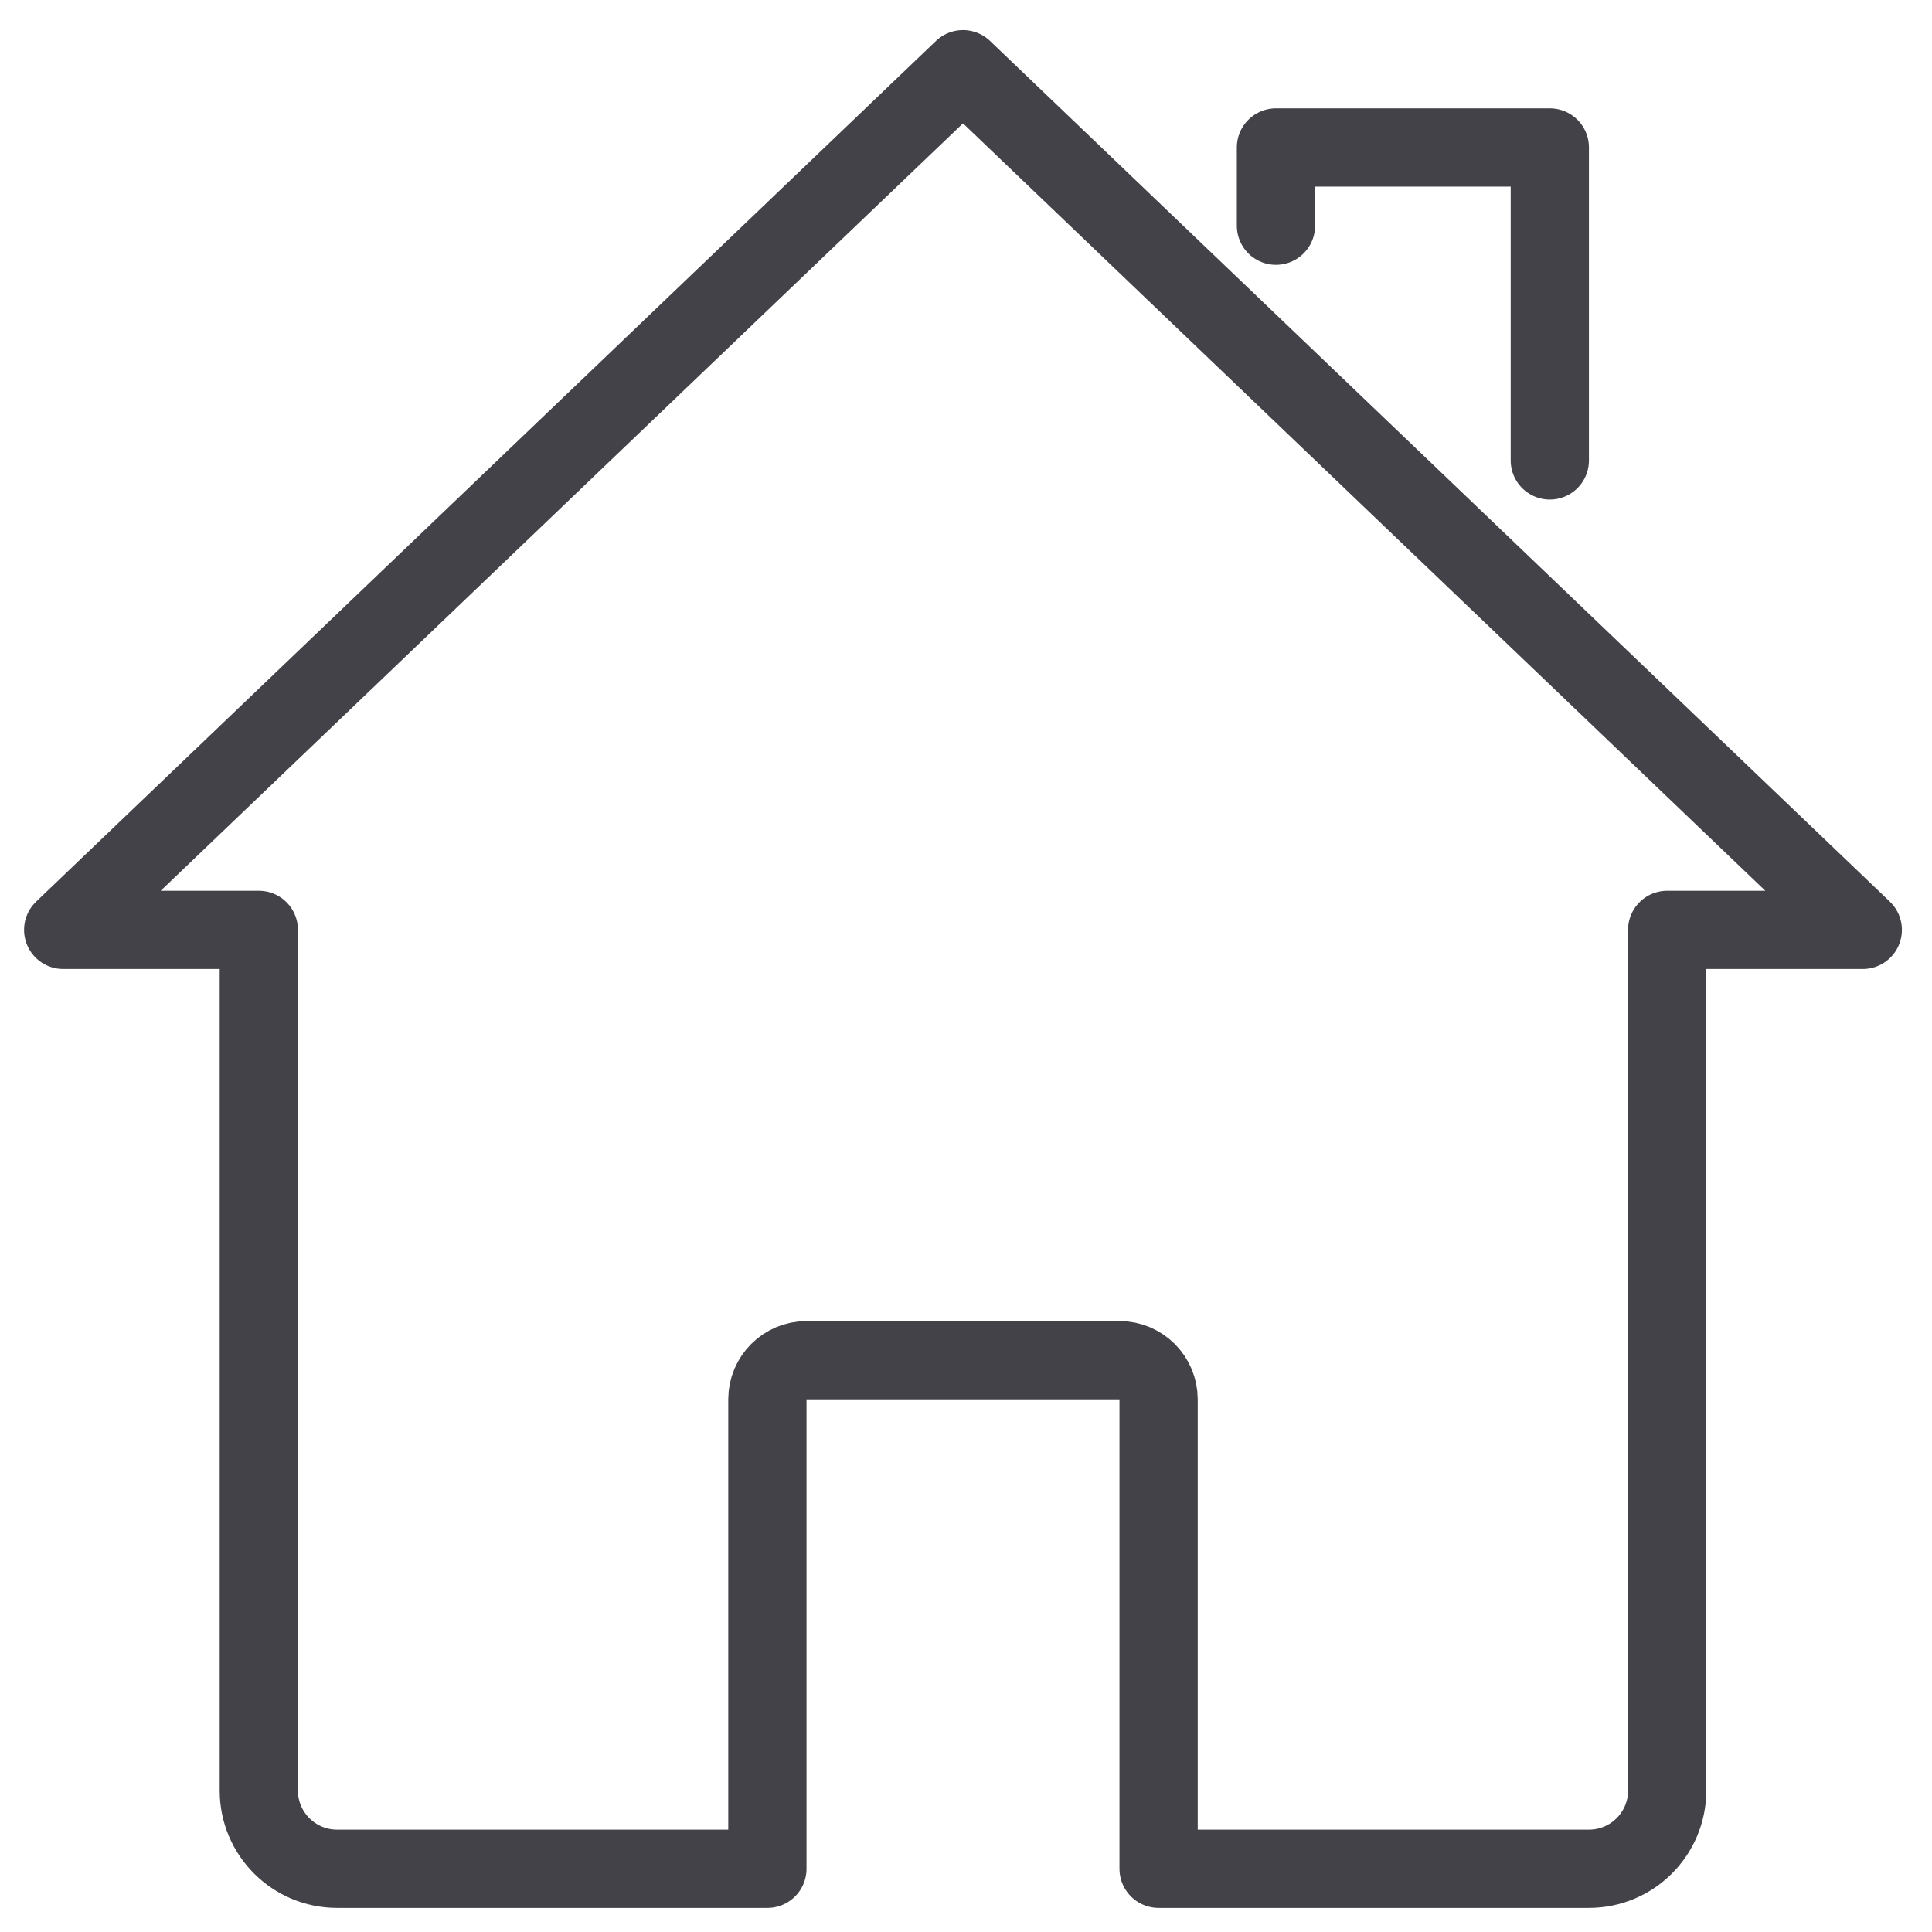
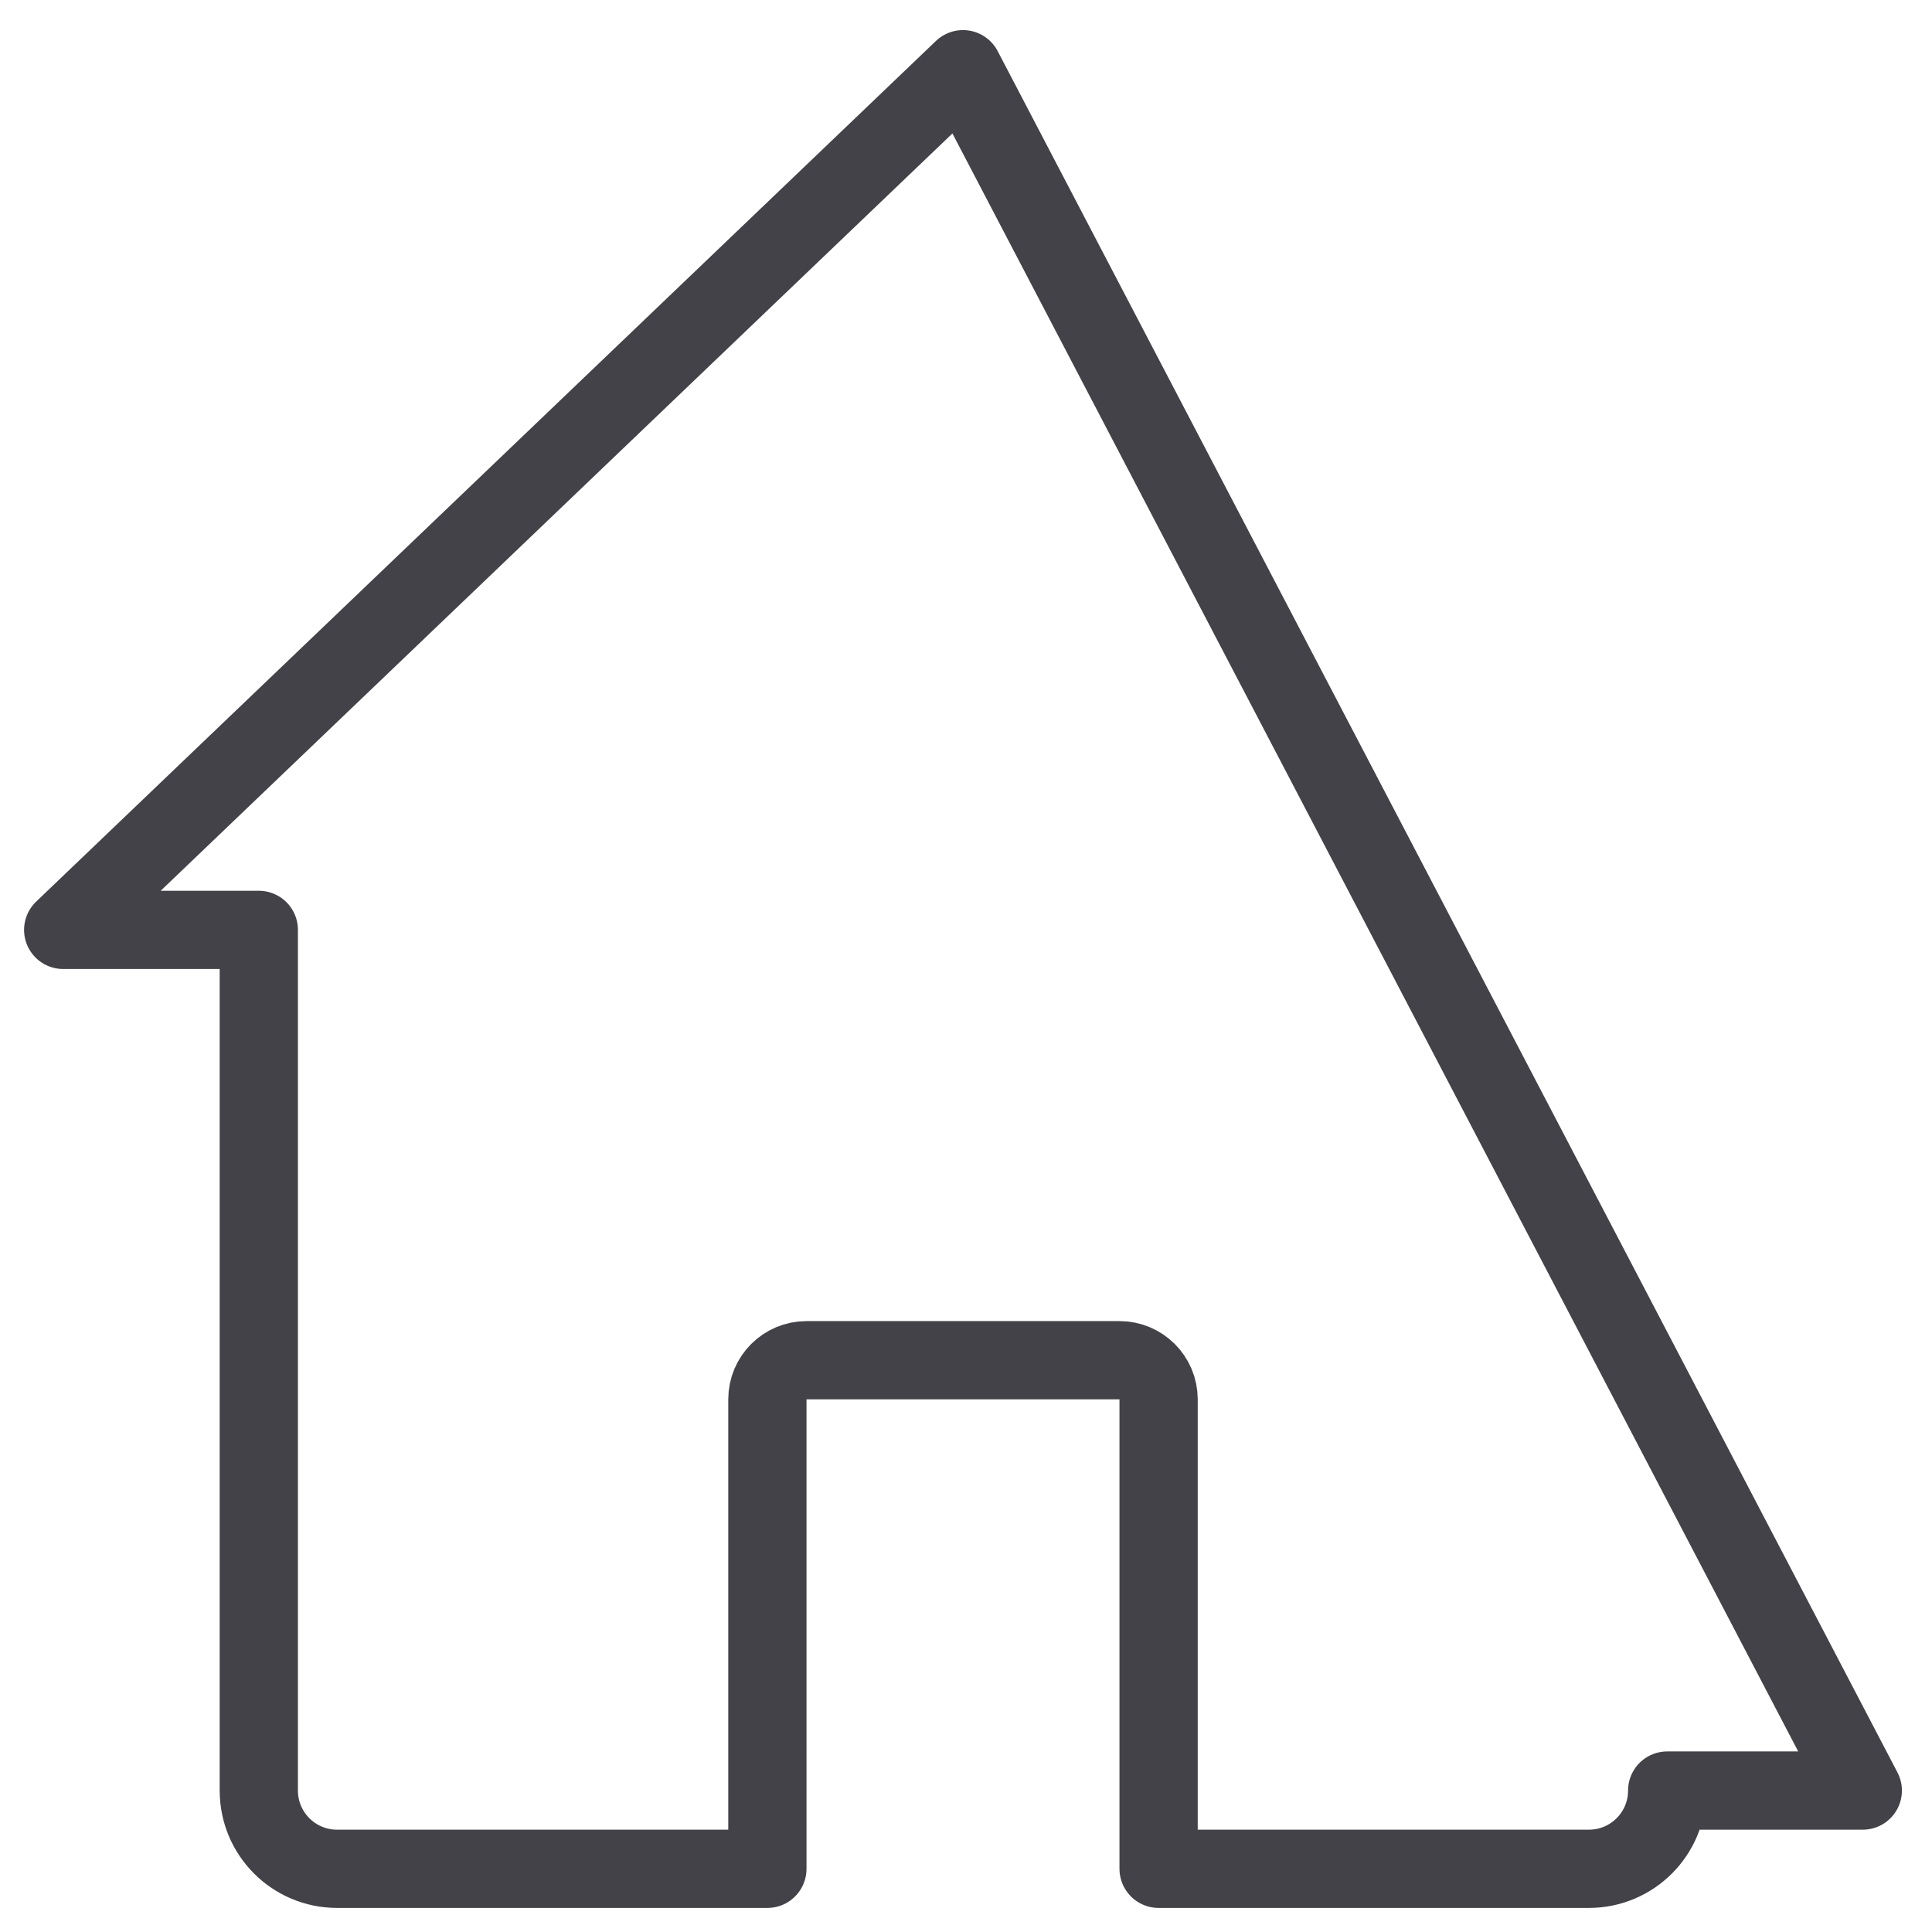
<svg xmlns="http://www.w3.org/2000/svg" version="1.1" x="0px" y="0px" viewBox="0 0 642 642" enable-background="new 0 0 642 642" xml:space="preserve">
  <g id="Background">
</g>
  <g id="ICON">
    <g>
-       <polyline fill="none" stroke="#424248" stroke-width="26" stroke-linecap="round" stroke-linejoin="round" stroke-miterlimit="10" points="    424,75 424,49 515,49 515,153   " />
-       <path fill="none" stroke="#424248" stroke-width="26" stroke-linejoin="round" stroke-miterlimit="10" d="M320,23L21,309h65v286    c0,14.36,11.64,26,26,26h143V465c0-7.18,5.82-13,13-13h104c7.18,0,13,5.82,13,13v156h143c14.36,0,26-11.64,26-26V309h65L320,23z" />
+       <path fill="none" stroke="#424248" stroke-width="26" stroke-linejoin="round" stroke-miterlimit="10" d="M320,23L21,309h65v286    c0,14.36,11.64,26,26,26h143V465c0-7.18,5.82-13,13-13h104c7.18,0,13,5.82,13,13v156h143c14.36,0,26-11.64,26-26h65L320,23z" />
    </g>
  </g>
</svg>